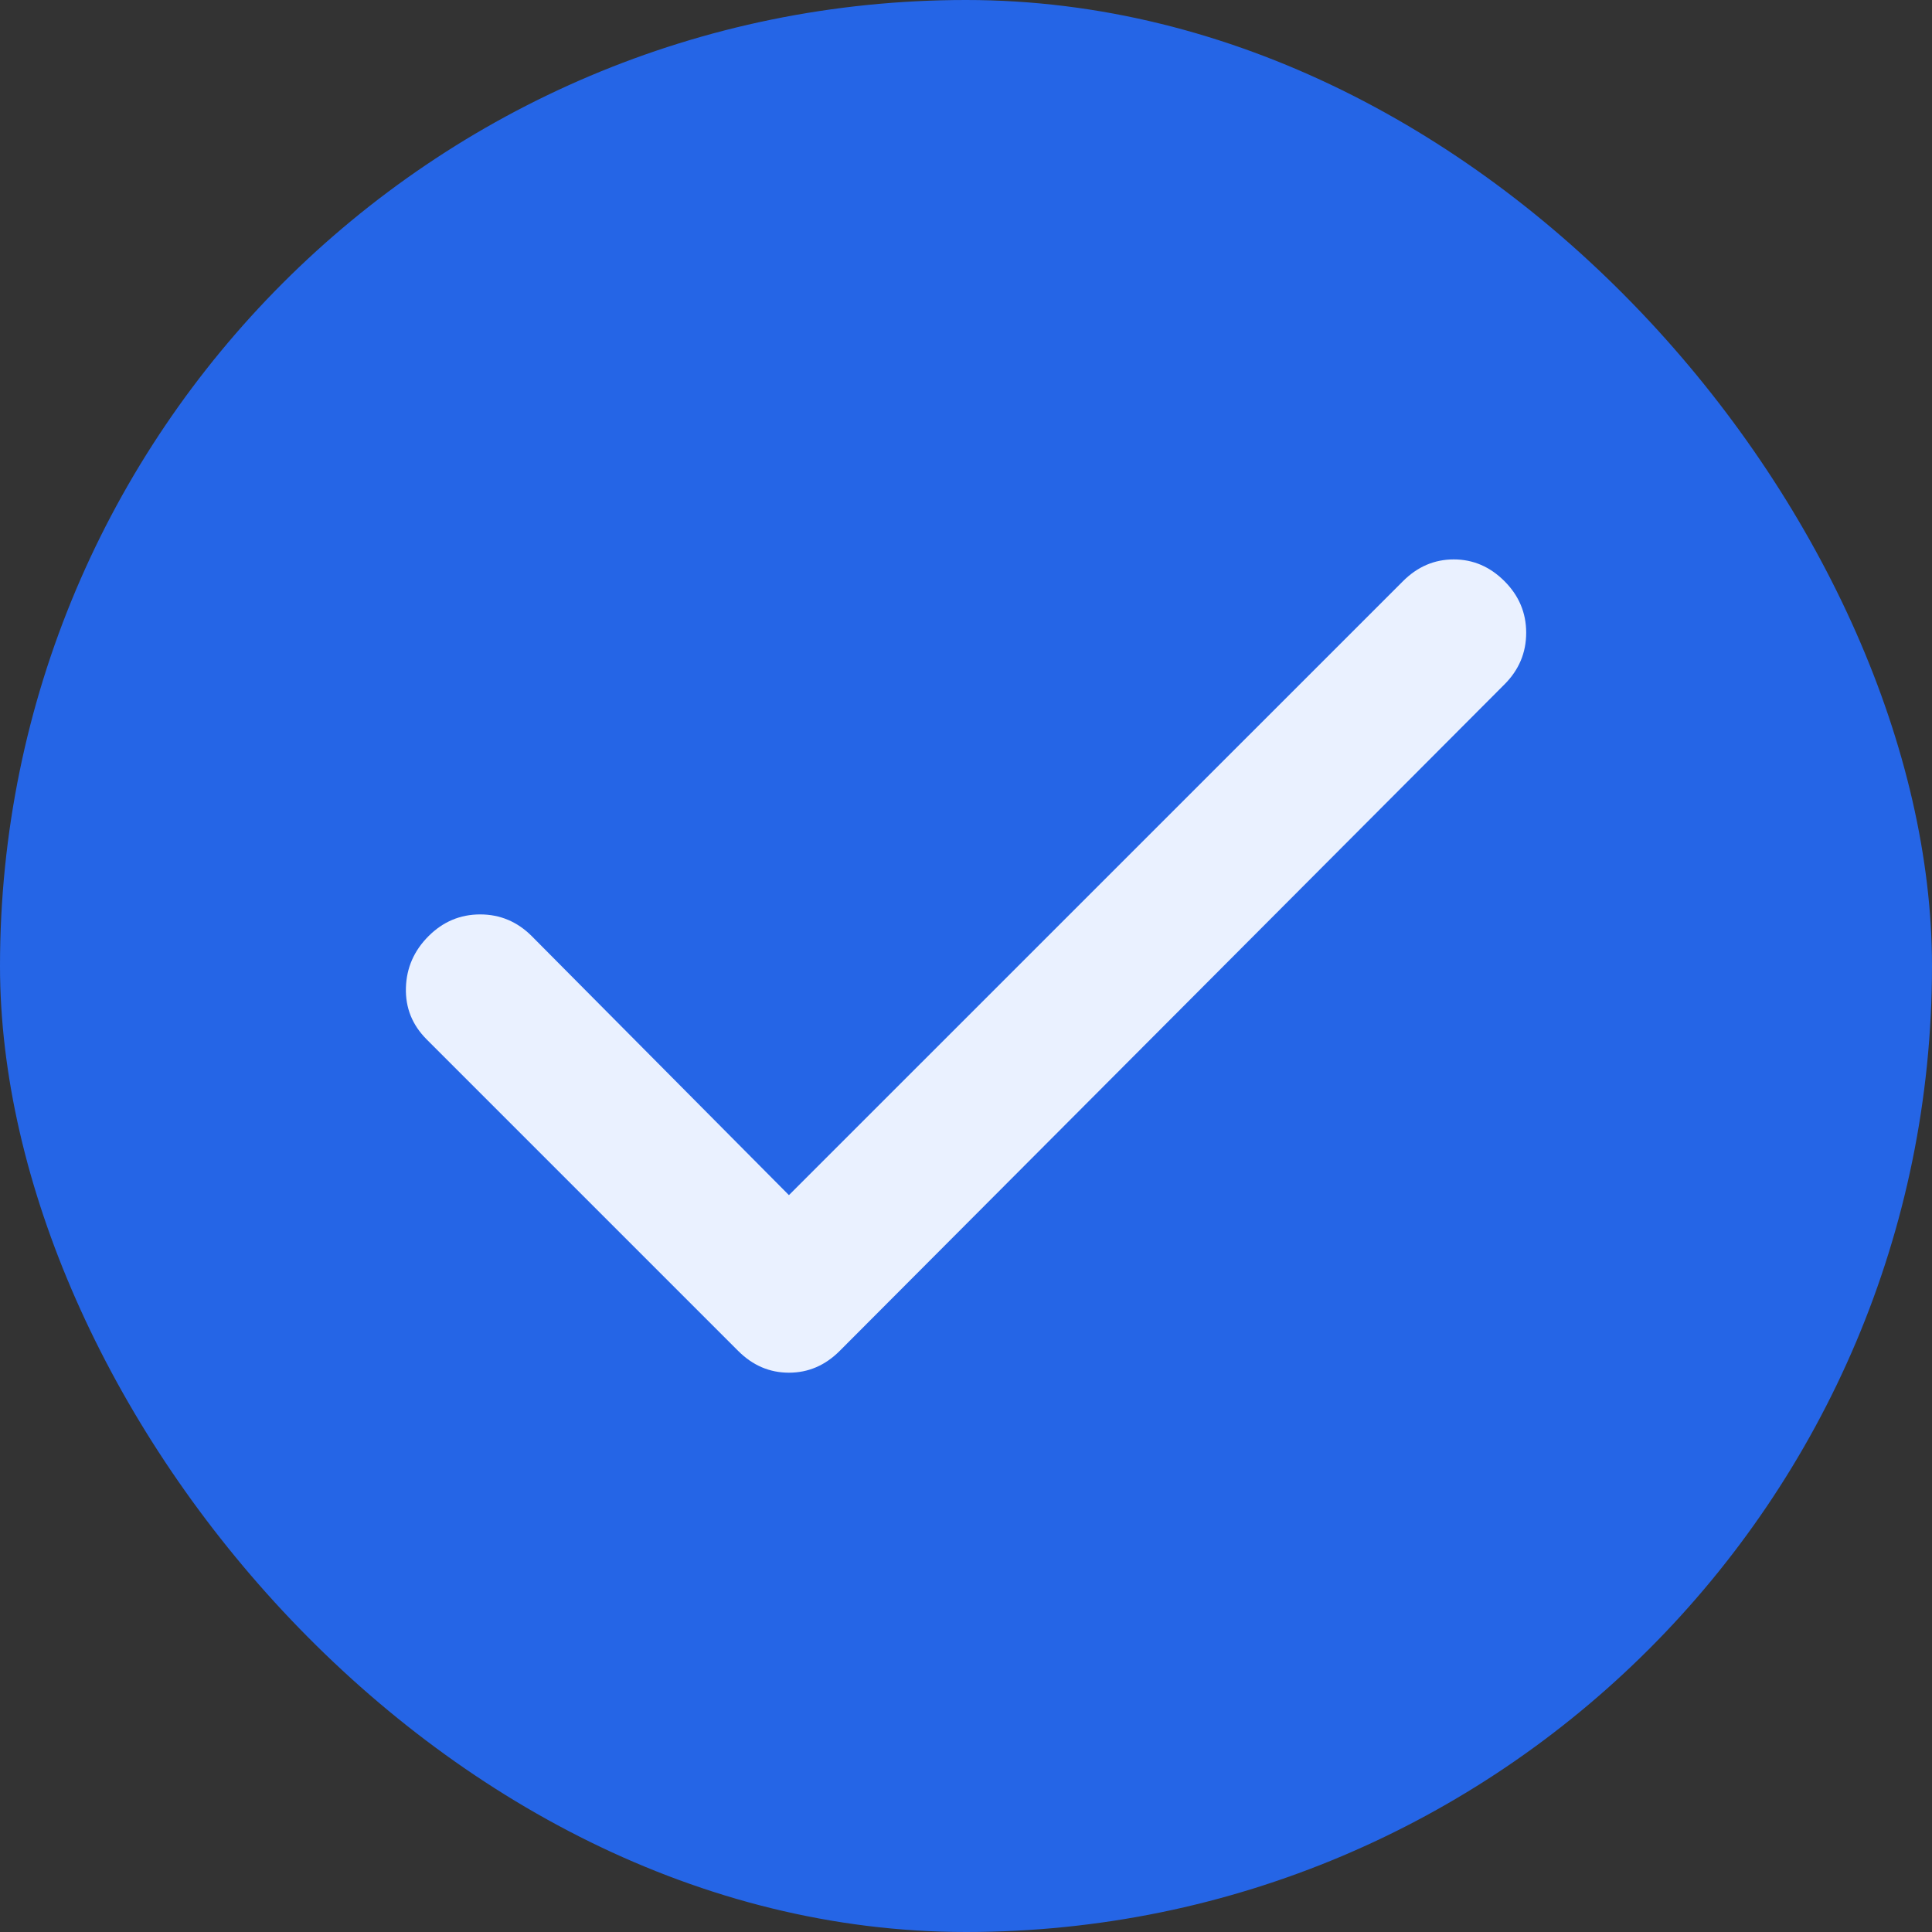
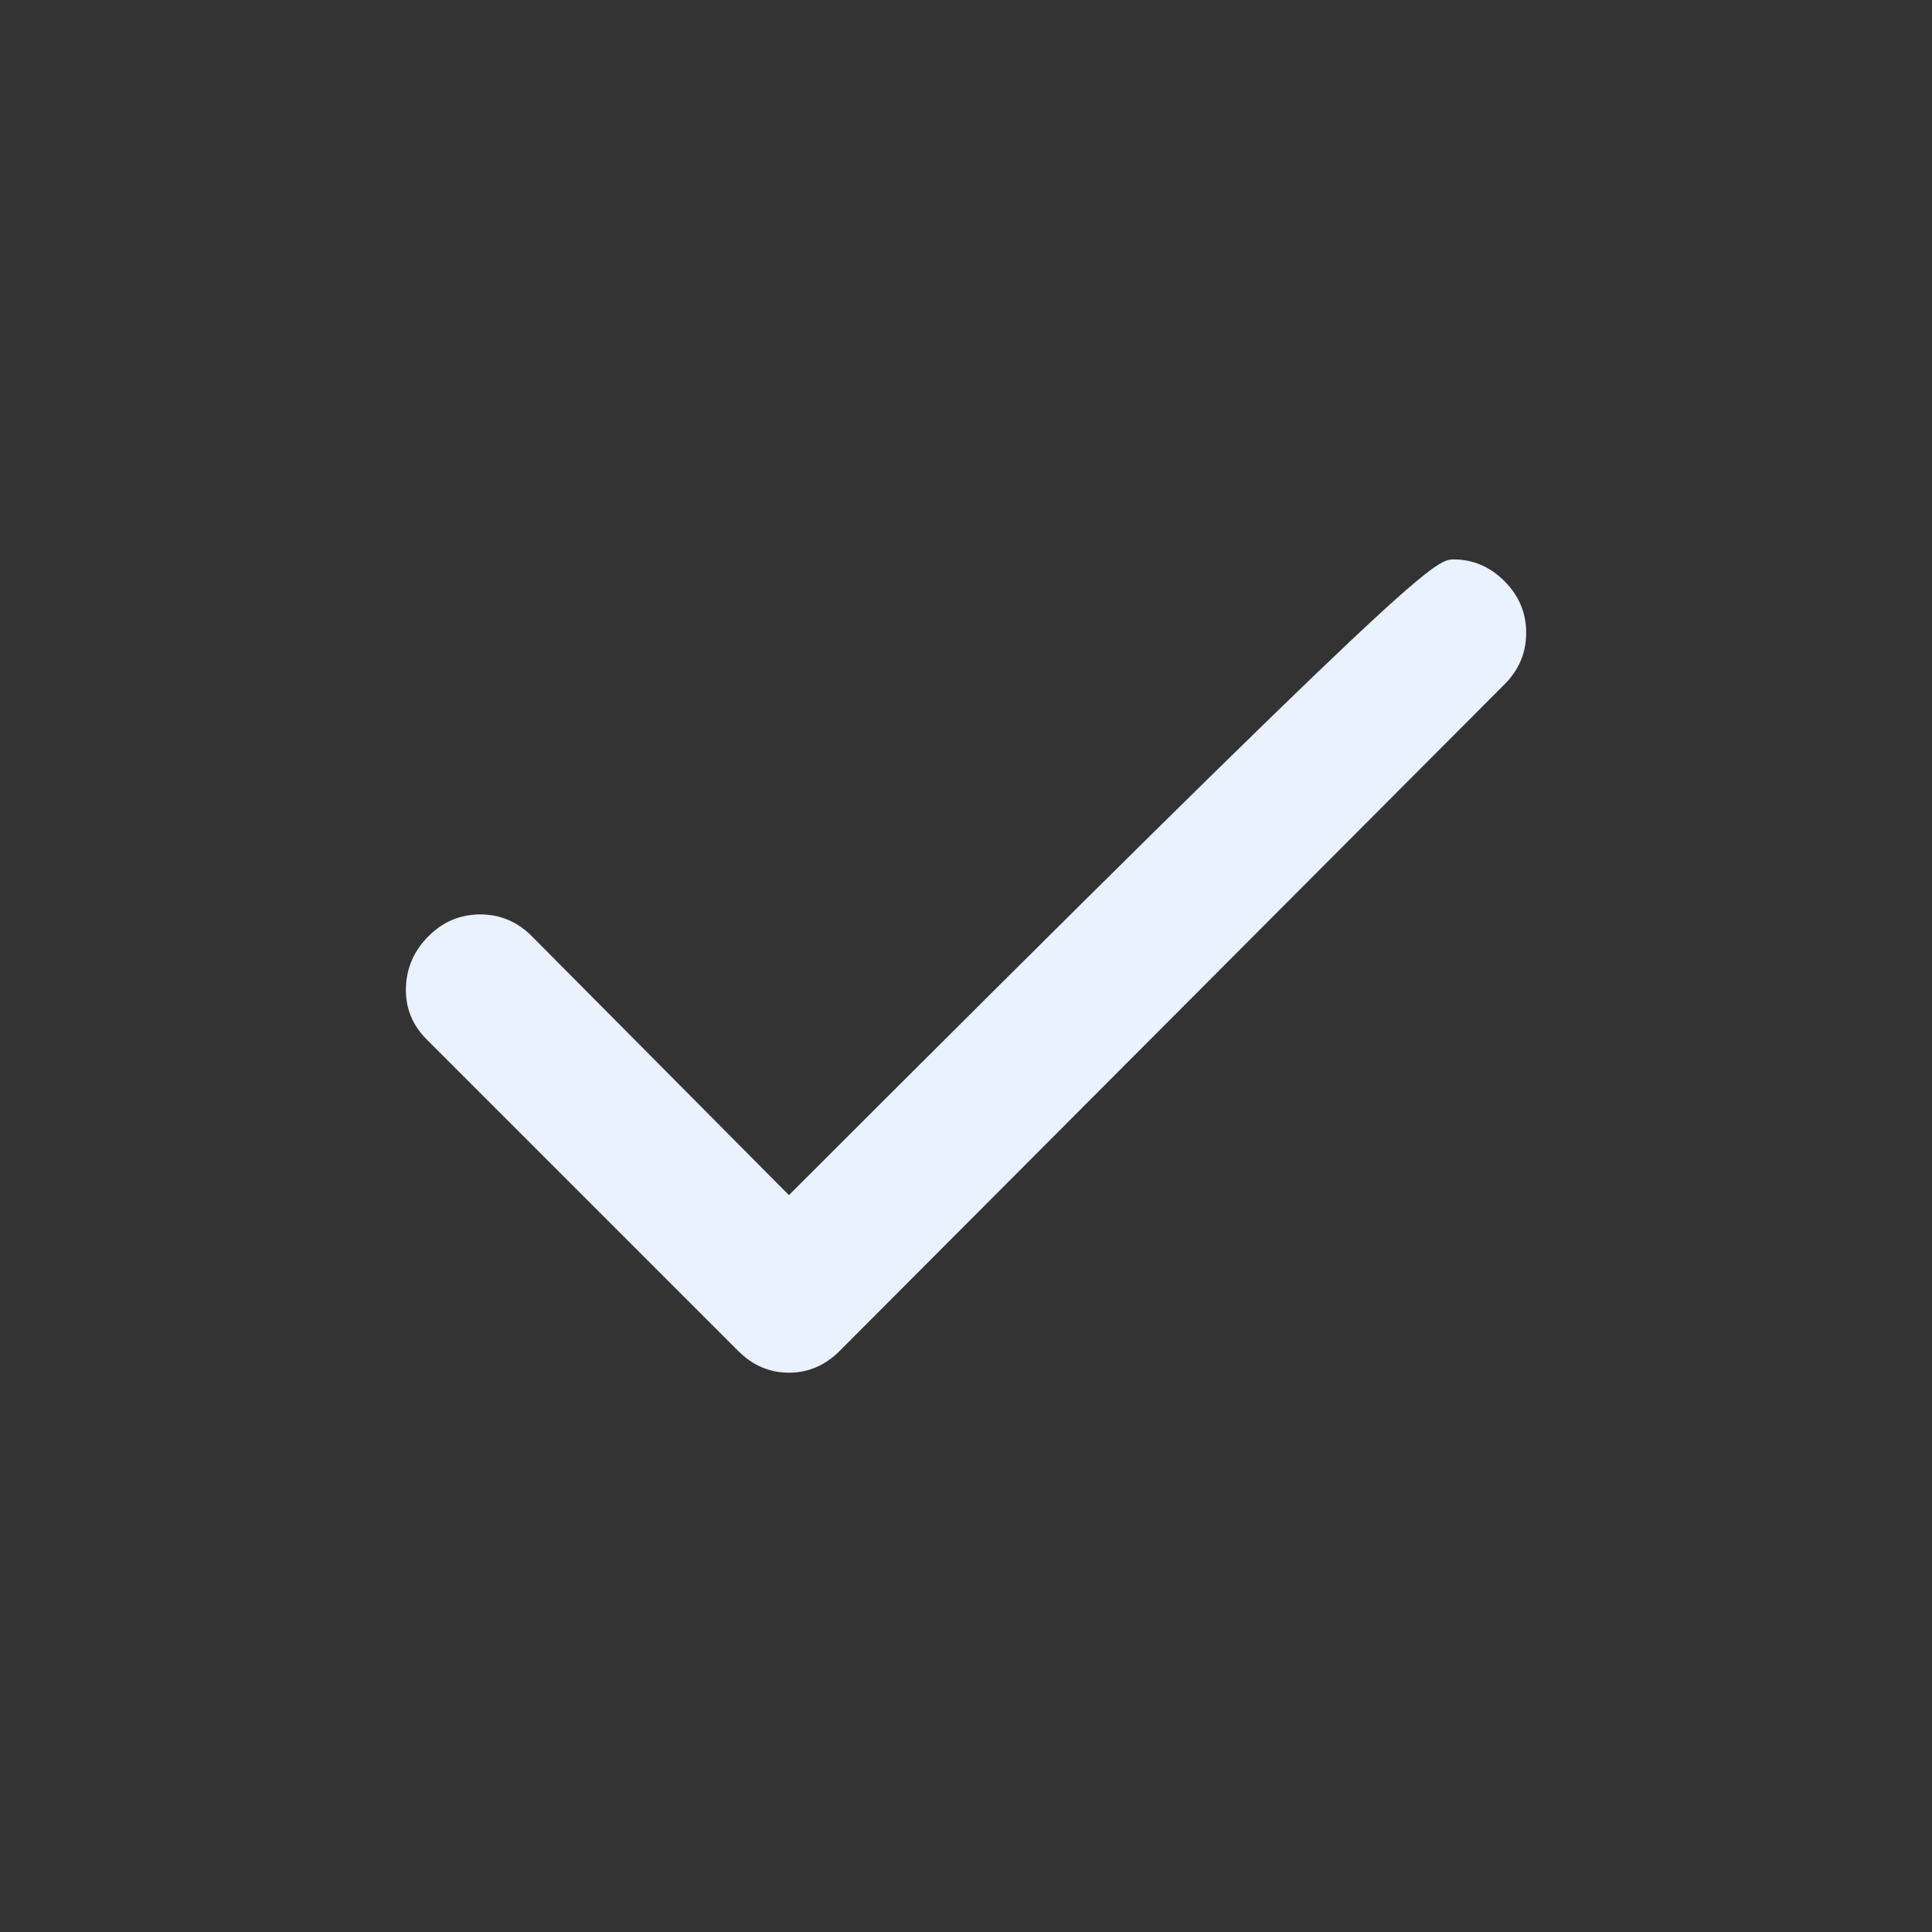
<svg xmlns="http://www.w3.org/2000/svg" width="20" height="20" viewBox="0 0 20 20" fill="none">
  <rect x="0" y="0" width="20" height="20" fill="#333333" stroke="none" />
-   <rect width="20" height="20" rx="10" fill="#2565E6" />
-   <path d="M8.167 12.372L14.524 6.016C14.674 5.866 14.849 5.791 15.049 5.791C15.249 5.791 15.424 5.866 15.574 6.016C15.724 6.166 15.799 6.344 15.799 6.55C15.799 6.757 15.724 6.935 15.574 7.085L8.692 13.985C8.542 14.135 8.367 14.21 8.167 14.21C7.967 14.21 7.792 14.135 7.642 13.985L4.417 10.76C4.267 10.61 4.196 10.432 4.202 10.225C4.208 10.019 4.286 9.841 4.436 9.691C4.586 9.541 4.764 9.466 4.971 9.466C5.177 9.466 5.355 9.541 5.505 9.691L8.167 12.372Z" fill="#EAF1FF" />
+   <path d="M8.167 12.372C14.674 5.866 14.849 5.791 15.049 5.791C15.249 5.791 15.424 5.866 15.574 6.016C15.724 6.166 15.799 6.344 15.799 6.55C15.799 6.757 15.724 6.935 15.574 7.085L8.692 13.985C8.542 14.135 8.367 14.21 8.167 14.21C7.967 14.21 7.792 14.135 7.642 13.985L4.417 10.76C4.267 10.61 4.196 10.432 4.202 10.225C4.208 10.019 4.286 9.841 4.436 9.691C4.586 9.541 4.764 9.466 4.971 9.466C5.177 9.466 5.355 9.541 5.505 9.691L8.167 12.372Z" fill="#EAF1FF" />
</svg>